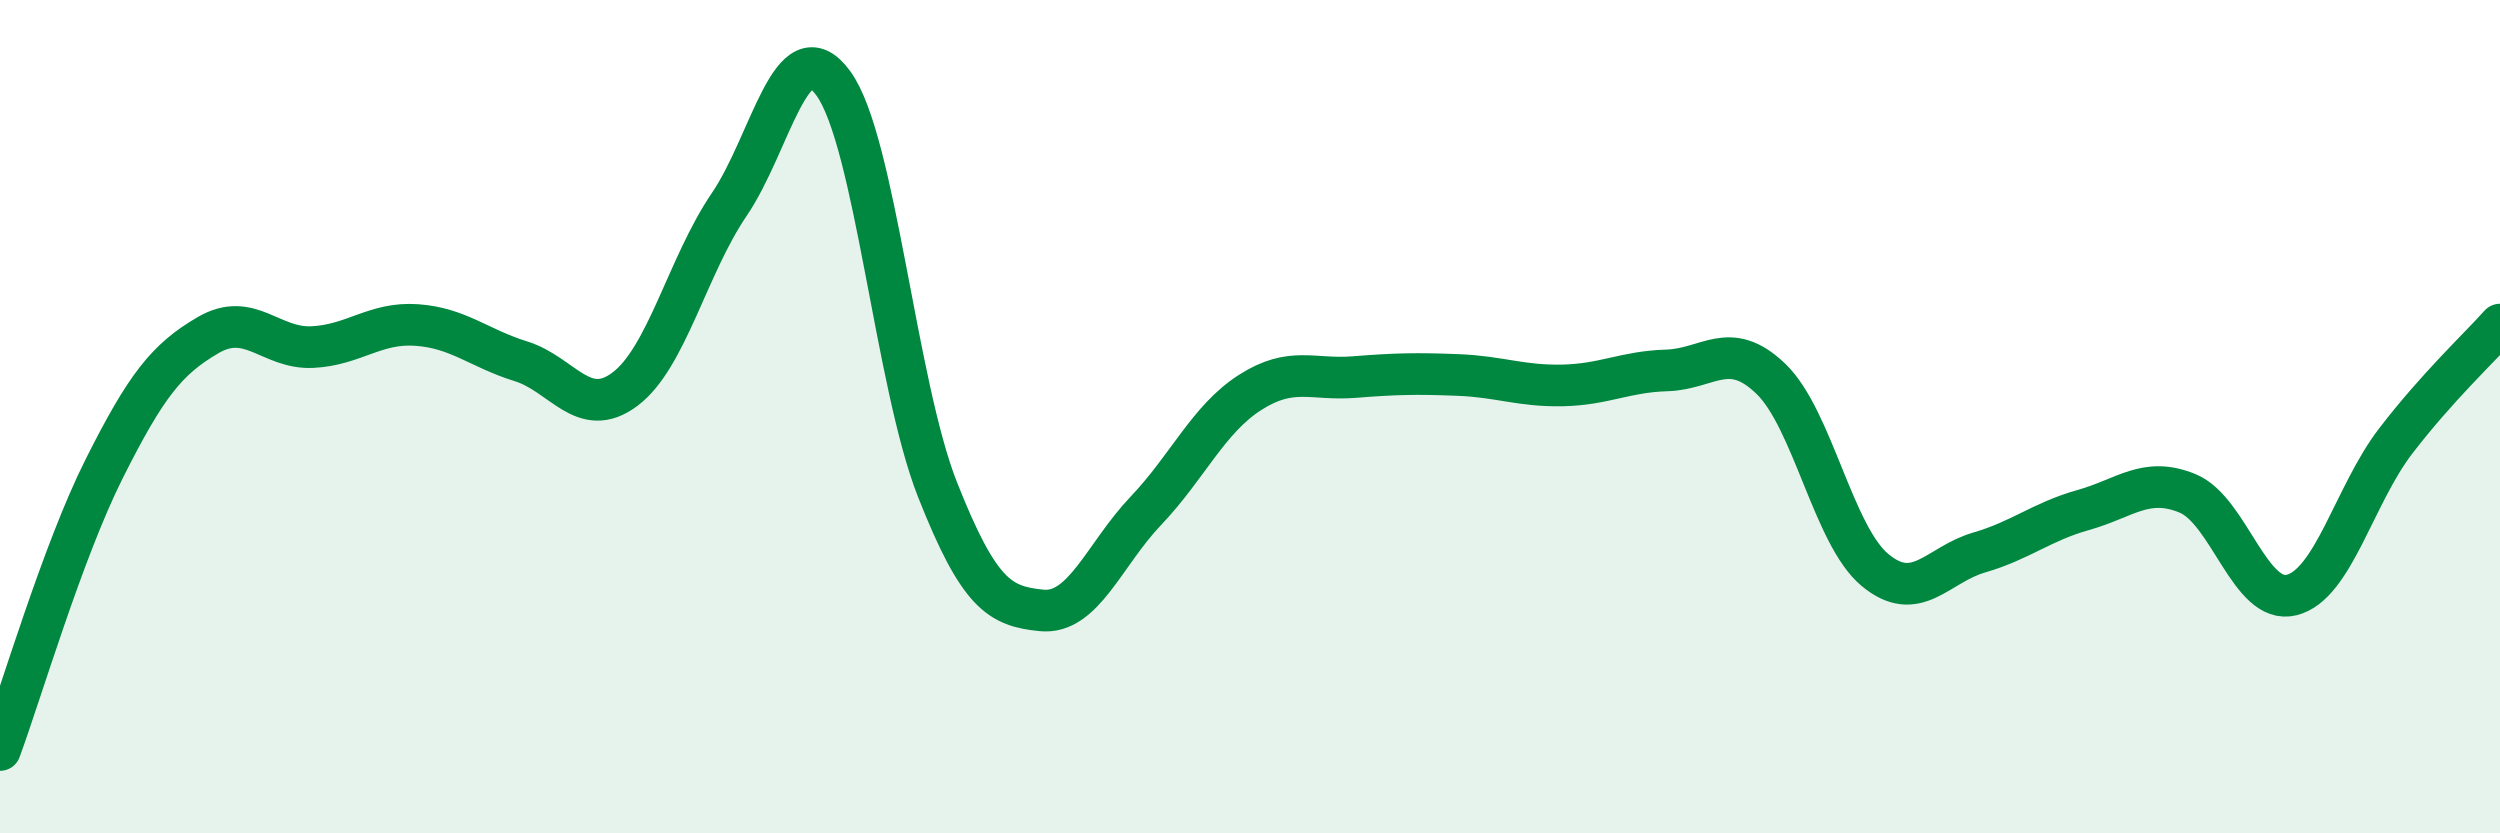
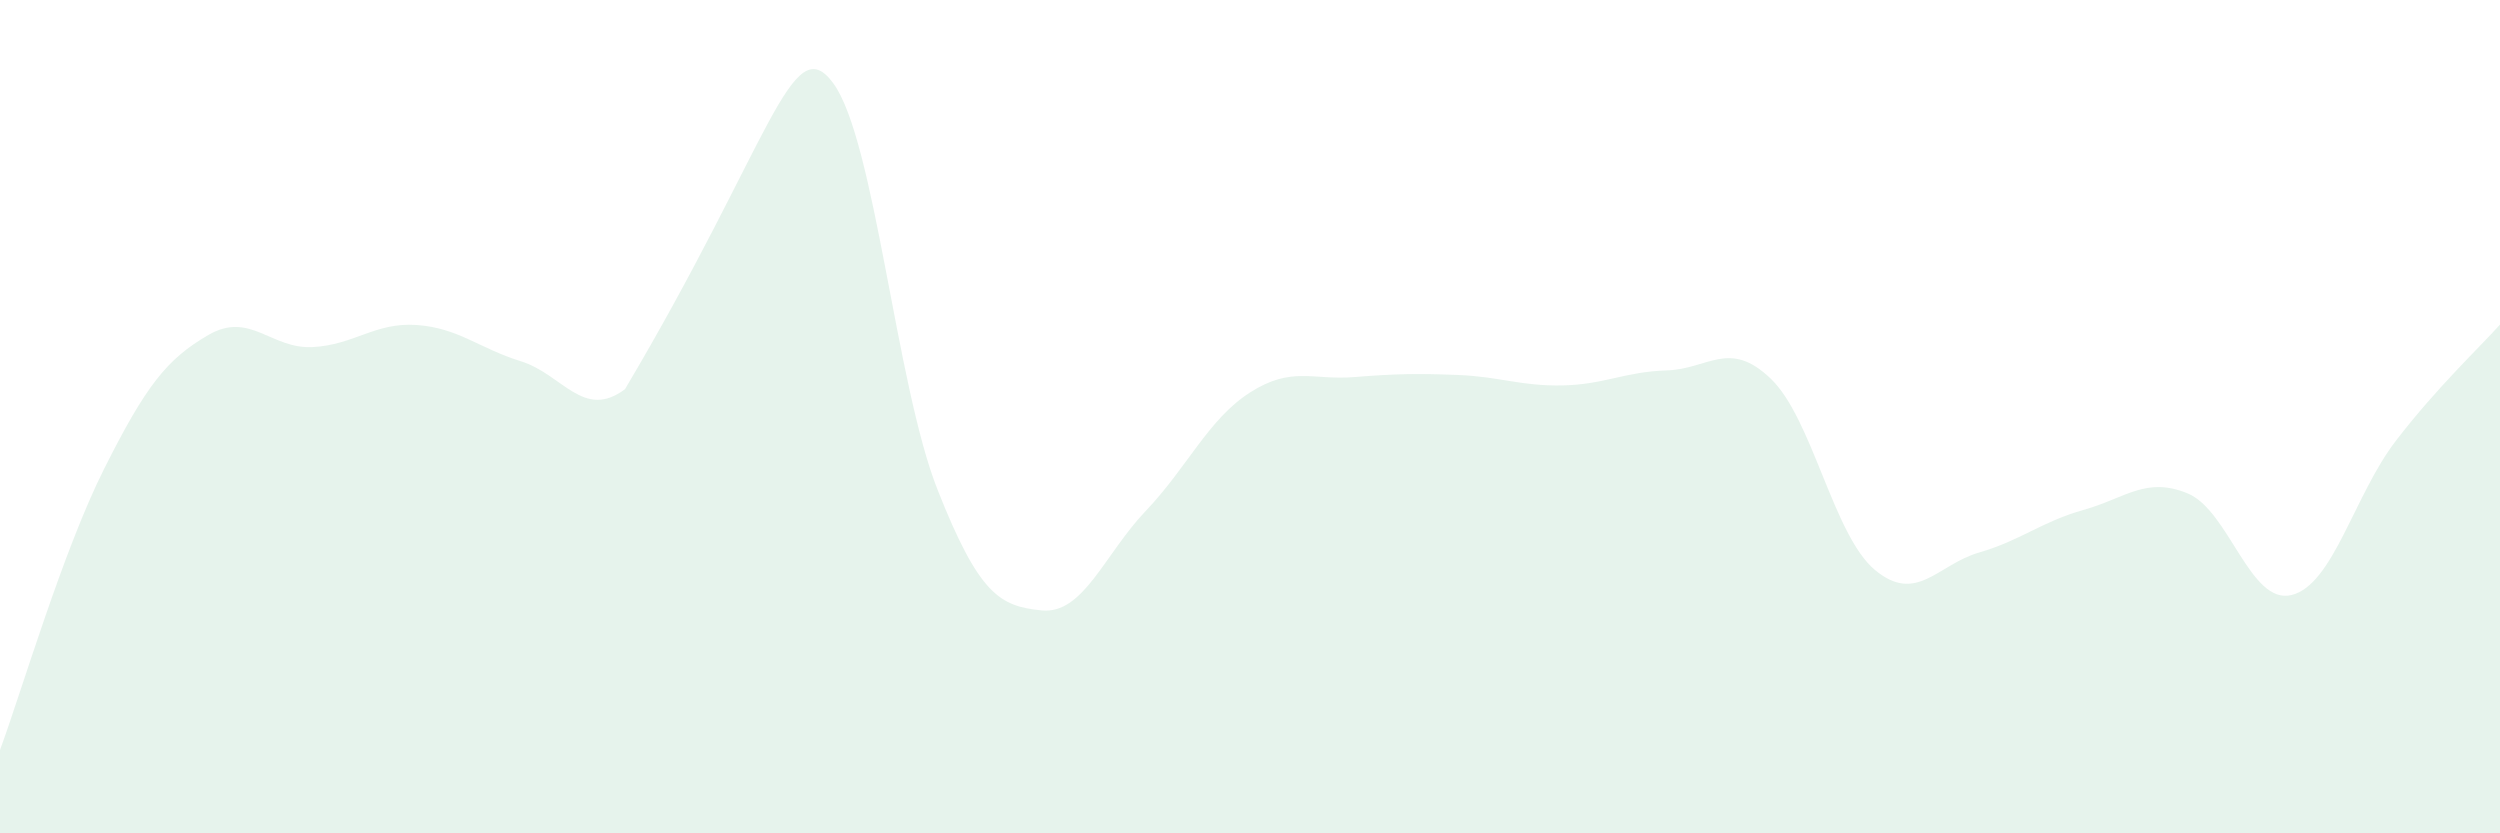
<svg xmlns="http://www.w3.org/2000/svg" width="60" height="20" viewBox="0 0 60 20">
-   <path d="M 0,18 C 0.5,16.65 1.5,13.24 2.5,11.25 C 3.5,9.26 4,8.62 5,8.04 C 6,7.46 6.5,8.38 7.5,8.33 C 8.5,8.28 9,7.73 10,7.8 C 11,7.87 11.5,8.36 12.5,8.67 C 13.5,8.98 14,10.09 15,9.34 C 16,8.59 16.5,6.38 17.5,4.91 C 18.5,3.44 19,0.63 20,2 C 21,3.37 21.5,9.22 22.5,11.75 C 23.5,14.28 24,14.55 25,14.65 C 26,14.75 26.5,13.31 27.5,12.26 C 28.5,11.21 29,10.06 30,9.42 C 31,8.78 31.5,9.13 32.5,9.05 C 33.5,8.97 34,8.96 35,9 C 36,9.04 36.5,9.27 37.5,9.25 C 38.5,9.23 39,8.92 40,8.89 C 41,8.86 41.5,8.13 42.5,9.09 C 43.5,10.05 44,12.85 45,13.68 C 46,14.51 46.5,13.55 47.5,13.26 C 48.5,12.97 49,12.52 50,12.24 C 51,11.96 51.5,11.43 52.5,11.84 C 53.5,12.25 54,14.53 55,14.28 C 56,14.03 56.5,11.88 57.5,10.58 C 58.5,9.28 59.5,8.35 60,7.79L60 20L0 20Z" fill="#008740" opacity="0.1" stroke-linecap="round" stroke-linejoin="round" />
-   <path d="M 0,18 C 0.5,16.65 1.5,13.24 2.5,11.25 C 3.5,9.26 4,8.62 5,8.04 C 6,7.46 6.5,8.38 7.5,8.33 C 8.5,8.28 9,7.73 10,7.8 C 11,7.87 11.5,8.36 12.5,8.67 C 13.5,8.98 14,10.09 15,9.34 C 16,8.59 16.5,6.38 17.5,4.91 C 18.5,3.44 19,0.63 20,2 C 21,3.37 21.5,9.22 22.5,11.75 C 23.5,14.28 24,14.55 25,14.65 C 26,14.75 26.5,13.31 27.5,12.26 C 28.5,11.21 29,10.06 30,9.42 C 31,8.78 31.5,9.13 32.5,9.05 C 33.5,8.97 34,8.96 35,9 C 36,9.04 36.5,9.27 37.5,9.25 C 38.5,9.23 39,8.92 40,8.89 C 41,8.86 41.5,8.13 42.5,9.09 C 43.5,10.05 44,12.85 45,13.68 C 46,14.51 46.5,13.55 47.5,13.26 C 48.5,12.97 49,12.52 50,12.24 C 51,11.96 51.5,11.43 52.5,11.84 C 53.5,12.25 54,14.53 55,14.28 C 56,14.03 56.5,11.88 57.5,10.58 C 58.5,9.28 59.5,8.35 60,7.79" stroke="#008740" stroke-width="1" fill="none" stroke-linecap="round" stroke-linejoin="round" />
+   <path d="M 0,18 C 0.5,16.65 1.5,13.24 2.5,11.25 C 3.5,9.26 4,8.62 5,8.04 C 6,7.46 6.5,8.38 7.5,8.33 C 8.5,8.28 9,7.73 10,7.8 C 11,7.87 11.5,8.36 12.5,8.67 C 13.5,8.98 14,10.09 15,9.34 C 18.5,3.44 19,0.63 20,2 C 21,3.37 21.5,9.22 22.5,11.75 C 23.5,14.28 24,14.55 25,14.65 C 26,14.75 26.5,13.31 27.5,12.26 C 28.5,11.21 29,10.06 30,9.42 C 31,8.78 31.5,9.13 32.5,9.05 C 33.5,8.97 34,8.96 35,9 C 36,9.04 36.5,9.27 37.5,9.25 C 38.5,9.23 39,8.92 40,8.89 C 41,8.86 41.5,8.13 42.5,9.09 C 43.5,10.05 44,12.85 45,13.68 C 46,14.51 46.5,13.55 47.5,13.26 C 48.5,12.97 49,12.52 50,12.24 C 51,11.96 51.5,11.43 52.5,11.84 C 53.5,12.25 54,14.53 55,14.28 C 56,14.03 56.5,11.88 57.5,10.58 C 58.5,9.28 59.5,8.35 60,7.79L60 20L0 20Z" fill="#008740" opacity="0.1" stroke-linecap="round" stroke-linejoin="round" />
</svg>